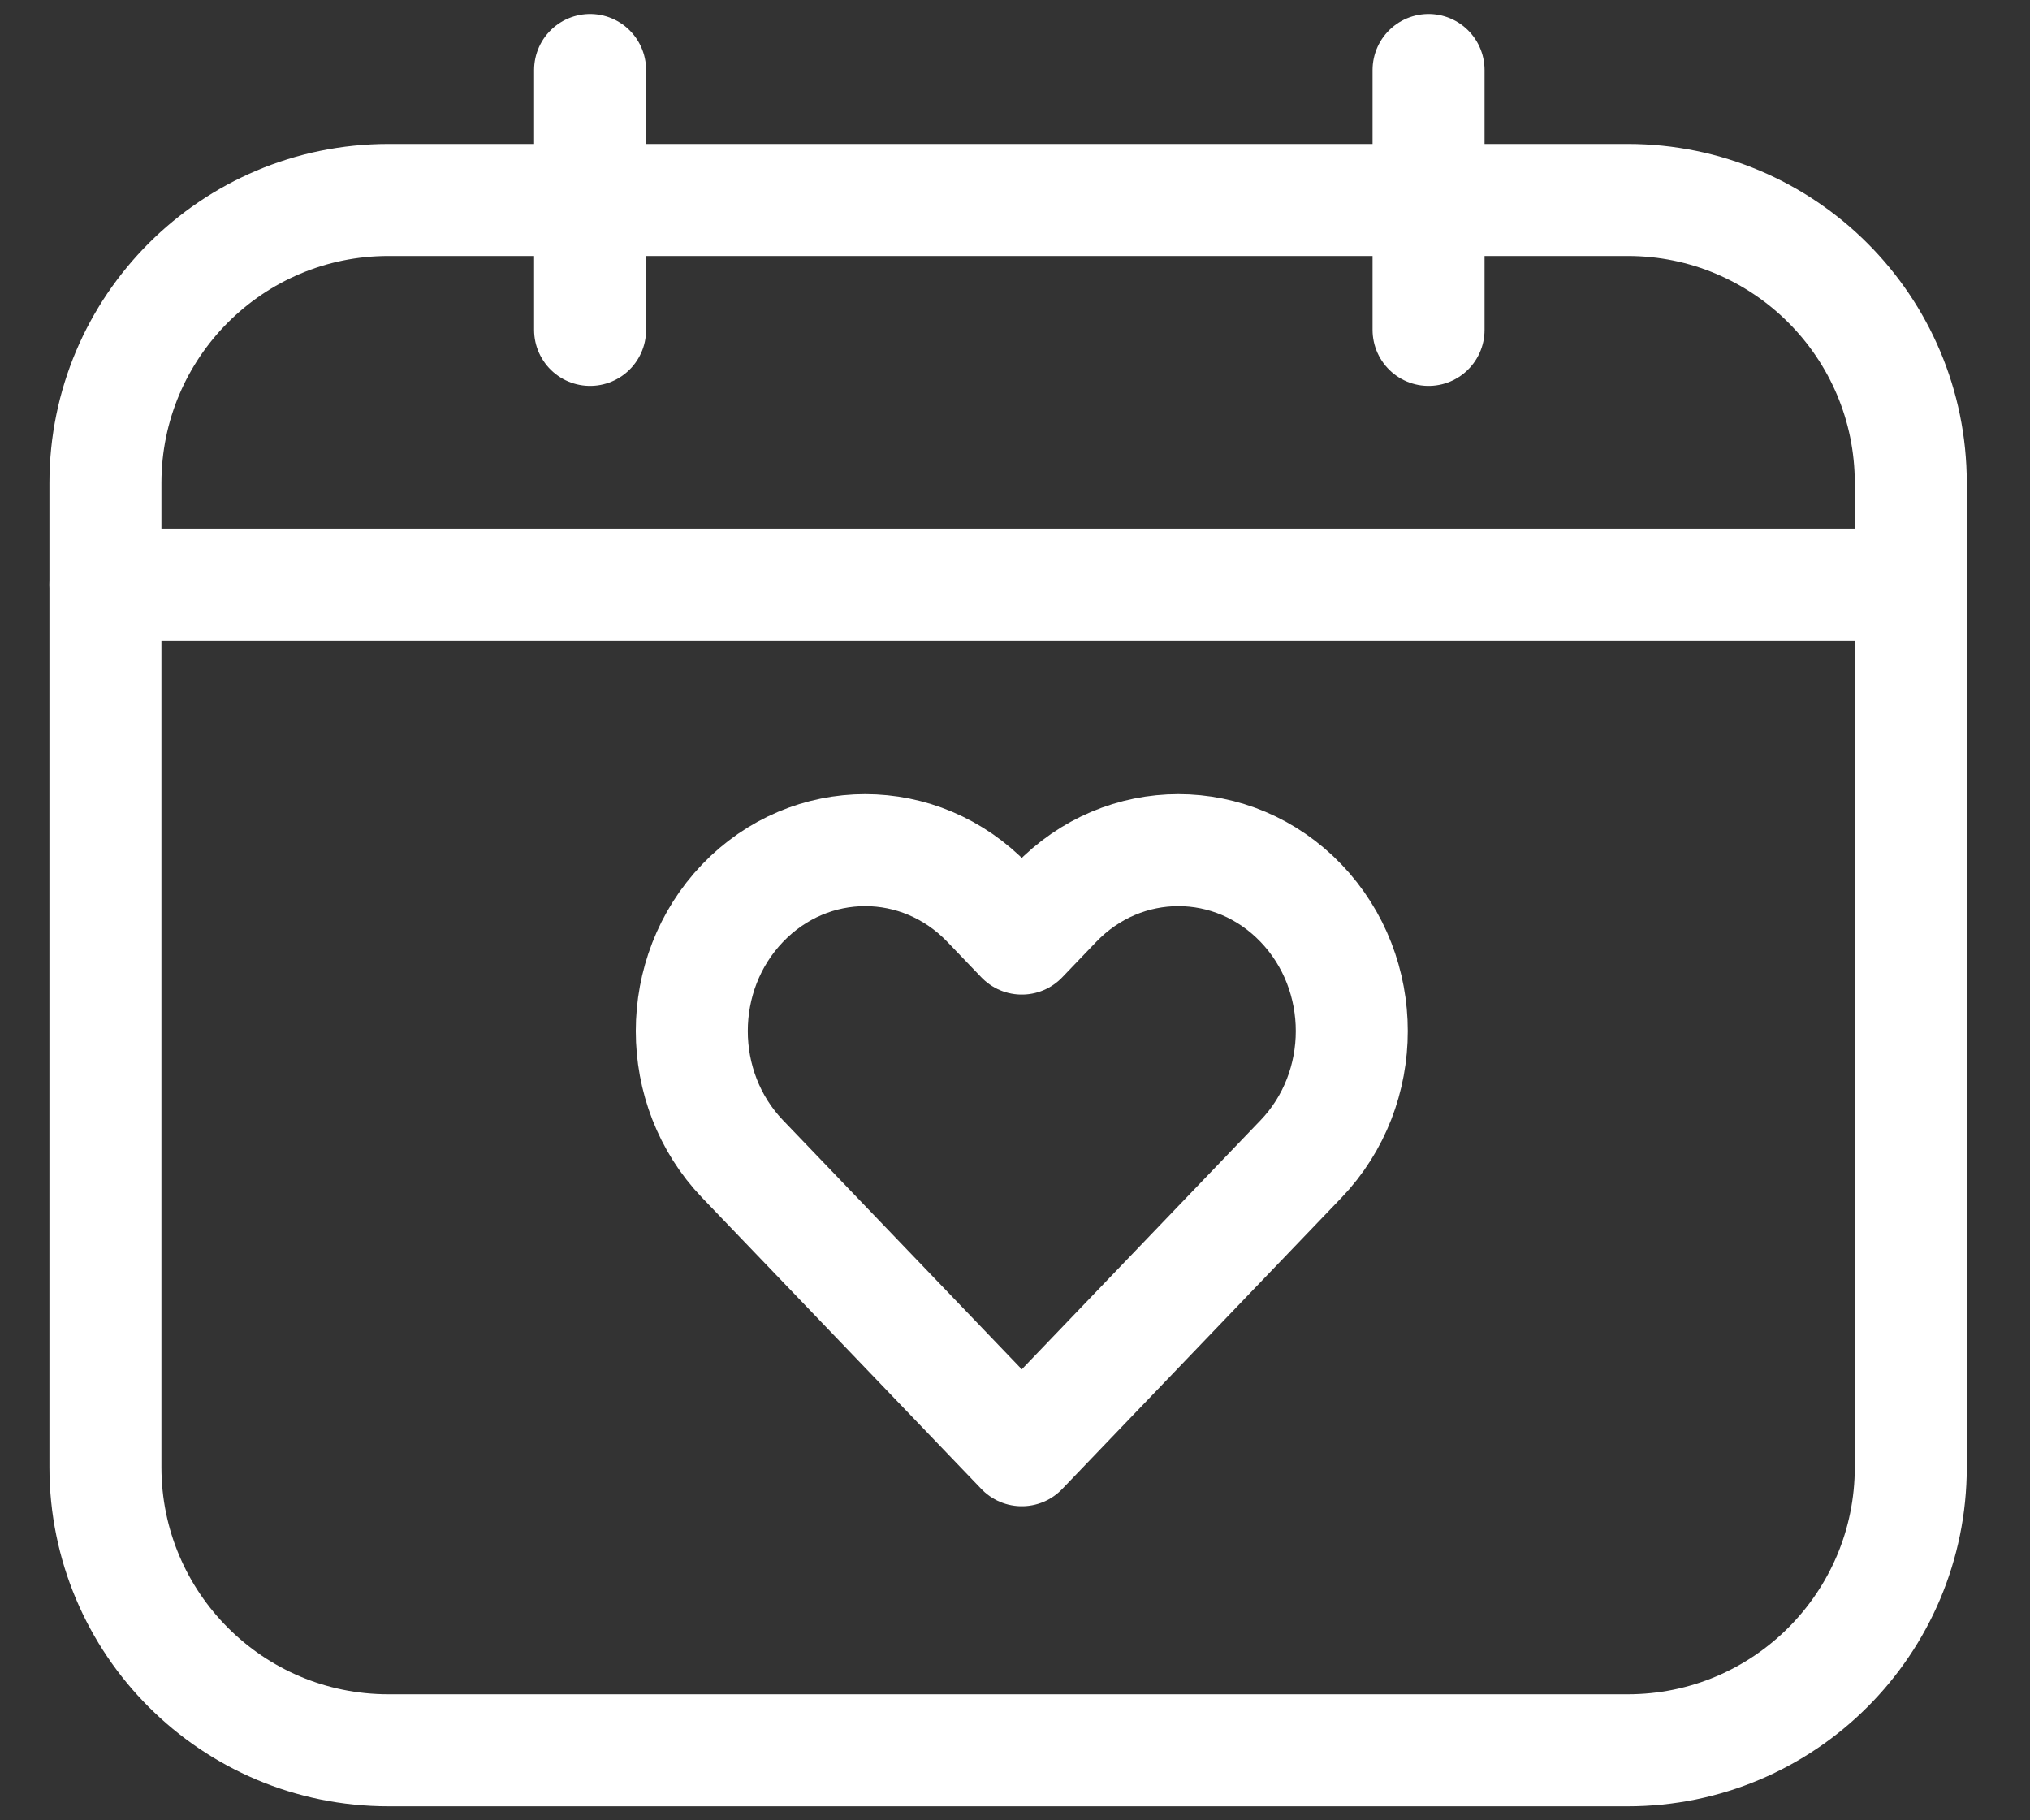
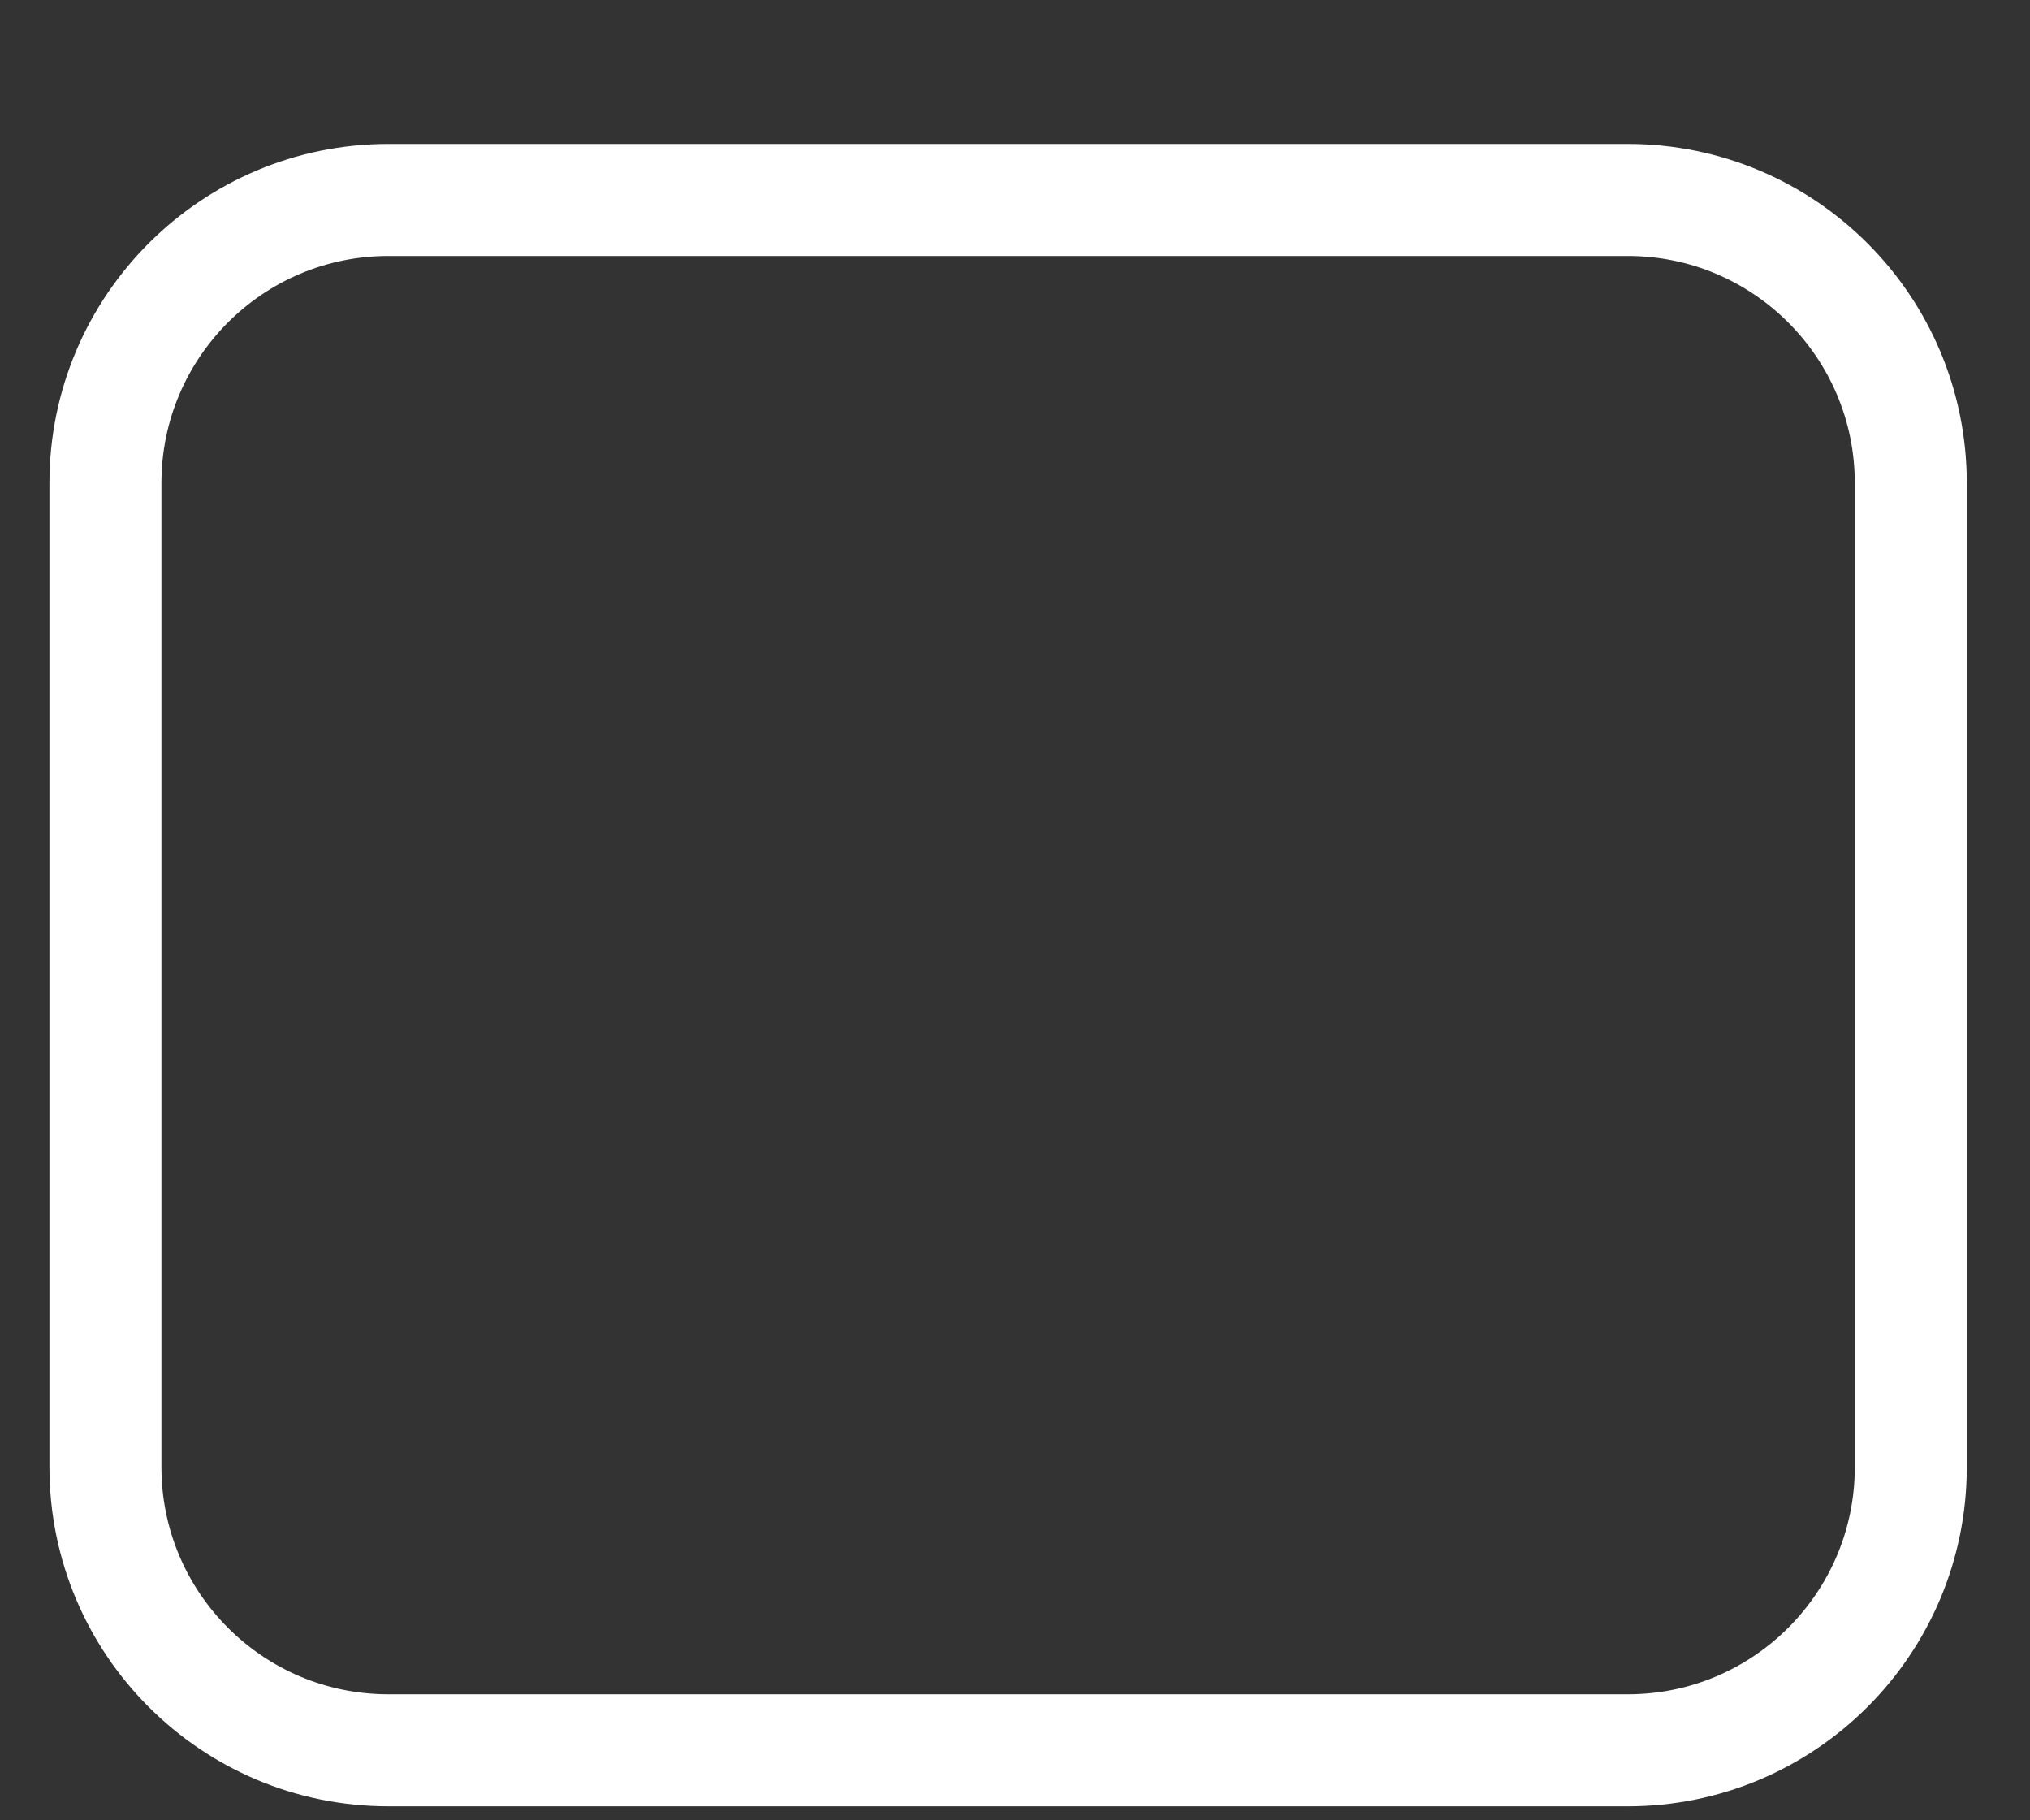
<svg xmlns="http://www.w3.org/2000/svg" width="29" height="26" viewBox="0 0 29 26" fill="none">
  <rect x="0" y="0" width="29" height="26" fill="#333333" stroke="none" />
  <path d="M23.253 2.856H5.55C3.316 2.856 1.506 4.667 1.506 6.9V20.956C1.506 23.189 3.316 25 5.55 25H23.253C25.486 25 27.297 23.189 27.297 20.956V6.9C27.297 4.667 25.486 2.856 23.253 2.856Z" stroke="white" stroke-width="1.6" stroke-linecap="round" stroke-linejoin="round" />
-   <path d="M1.506 8.351H27.297" stroke="white" stroke-width="1.6" stroke-linecap="round" stroke-linejoin="round" />
-   <path d="M8.43 1V4.712" stroke="white" stroke-width="1.6" stroke-linecap="round" stroke-linejoin="round" />
-   <path d="M20.408 1V4.712" stroke="white" stroke-width="1.6" stroke-linecap="round" stroke-linejoin="round" />
-   <path d="M18.586 12.9C17.618 11.89 16.05 11.89 15.082 12.9L14.597 13.406L14.112 12.9C13.144 11.89 11.576 11.89 10.608 12.9C9.641 13.909 9.641 15.545 10.608 16.554L14.597 20.714H14.597H14.597L18.586 16.554C19.553 15.545 19.553 13.909 18.586 12.9Z" stroke="white" stroke-width="1.6" stroke-miterlimit="10" stroke-linecap="round" stroke-linejoin="round" />
</svg>